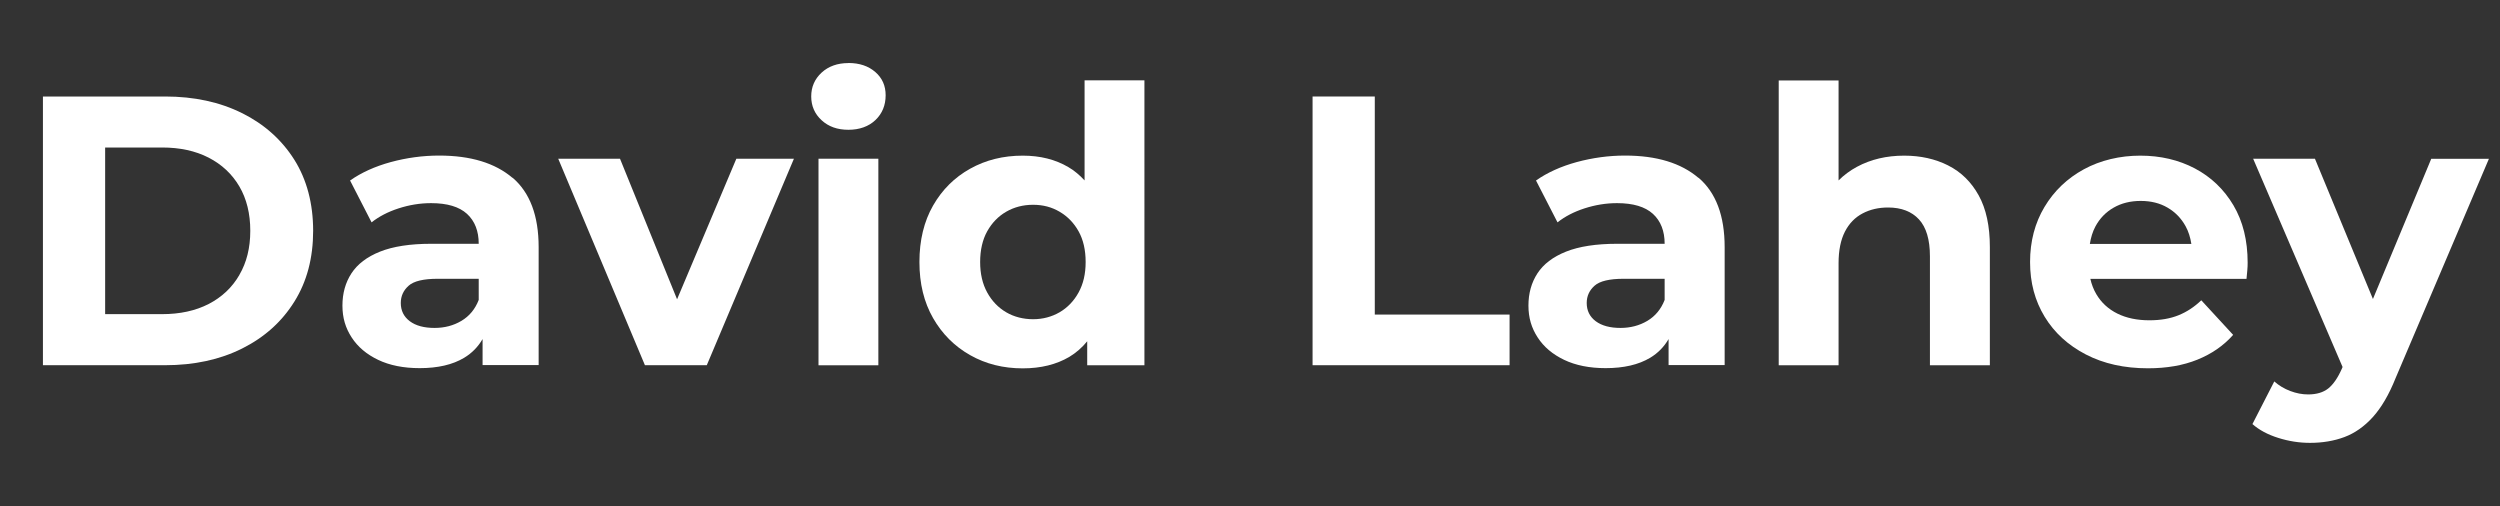
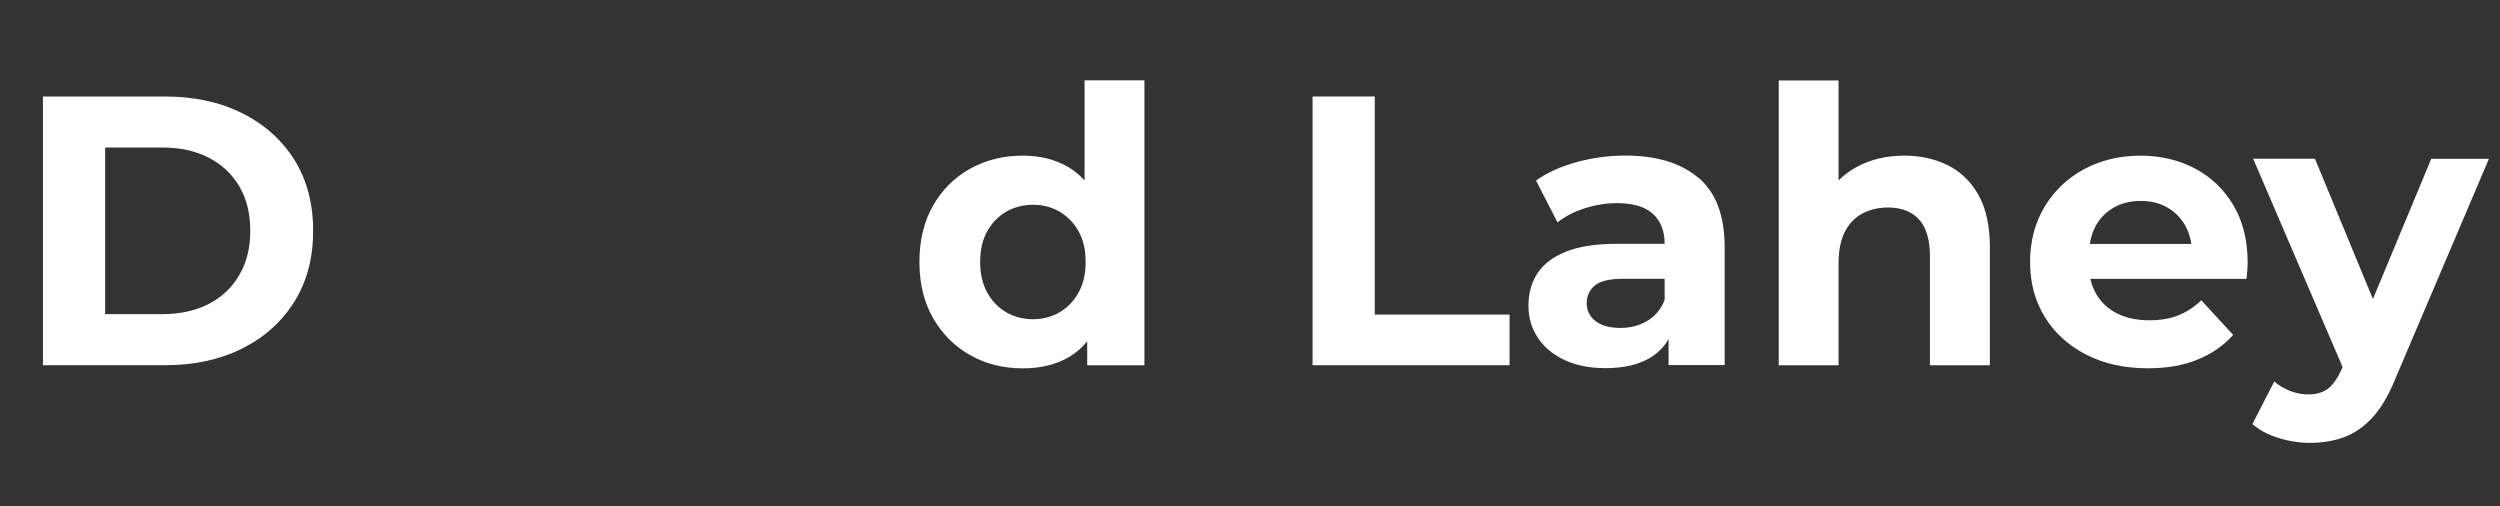
<svg xmlns="http://www.w3.org/2000/svg" id="Layer_1" data-name="Layer 1" viewBox="0 0 350 70.88">
  <rect x="0" y="0" width="350" height="70.88" fill="#333333" stroke="none" />
  <defs>
    <style>      .cls-1 {        fill: #fff;      }    </style>
  </defs>
  <path class="cls-1" d="M33.91,15.85c-3.12-1.56-6.72-2.34-10.8-2.34H6.01v37.62h17.09c4.08,0,7.69-.78,10.8-2.34,3.12-1.56,5.55-3.74,7.31-6.56,1.76-2.81,2.63-6.12,2.63-9.92s-.88-7.15-2.63-9.94c-1.76-2.79-4.19-4.97-7.31-6.53ZM33.51,38.5c-1.02,1.76-2.46,3.11-4.3,4.06-1.85.95-4.02,1.42-6.53,1.42h-7.96v-23.33h7.96c2.51,0,4.68.47,6.53,1.42,1.84.95,3.28,2.29,4.3,4.03,1.02,1.74,1.53,3.81,1.53,6.21s-.51,4.43-1.53,6.18Z" />
-   <path class="cls-1" d="M71.75,24.9c-2.44-2.08-5.86-3.12-10.27-3.12-2.29,0-4.55.31-6.77.91-2.22.61-4.12,1.47-5.7,2.58l3.01,5.86c1.04-.82,2.3-1.48,3.79-1.96,1.49-.48,3-.73,4.54-.73,2.26,0,3.93.5,5.03,1.5,1.09,1,1.64,2.4,1.64,4.19h-6.67c-2.94,0-5.32.37-7.15,1.1-1.83.73-3.16,1.75-4,3.04-.84,1.29-1.26,2.79-1.26,4.51s.43,3.14,1.29,4.46c.86,1.33,2.1,2.37,3.71,3.14,1.61.77,3.55,1.16,5.81,1.16,2.54,0,4.62-.48,6.23-1.45,1.1-.66,1.95-1.54,2.58-2.62v3.64h7.85v-16.5c0-4.41-1.22-7.65-3.65-9.73ZM64.6,44.92c-1.11.66-2.36.99-3.76.99-1.47,0-2.63-.31-3.47-.94-.84-.63-1.26-1.48-1.26-2.55,0-.97.37-1.77,1.1-2.42.73-.65,2.09-.97,4.06-.97h5.75v2.96c-.5,1.29-1.31,2.27-2.42,2.93Z" />
-   <polygon class="cls-1" points="94.79 41.9 86.8 22.22 78.15 22.22 90.29 51.13 98.95 51.13 111.15 22.22 103.09 22.22 94.79 41.9" />
-   <path class="cls-1" d="M118.78,8.83c-1.54,0-2.79.45-3.76,1.34-.97.9-1.45,2.01-1.45,3.33s.48,2.44,1.45,3.33c.97.9,2.22,1.34,3.76,1.34s2.84-.46,3.79-1.37c.95-.91,1.42-2.07,1.42-3.47,0-1.33-.48-2.41-1.45-3.25-.97-.84-2.22-1.26-3.76-1.26Z" />
-   <rect class="cls-1" x="114.59" y="22.22" width="8.38" height="28.92" />
  <path class="cls-1" d="M151.84,25.26c-.67-.73-1.41-1.36-2.26-1.86-1.83-1.08-3.96-1.61-6.4-1.61-2.72,0-5.18.61-7.36,1.83-2.19,1.22-3.92,2.94-5.19,5.16s-1.91,4.86-1.91,7.9.64,5.63,1.91,7.85c1.27,2.22,3,3.95,5.19,5.19,2.19,1.24,4.64,1.85,7.36,1.85,2.54,0,4.72-.54,6.53-1.61.95-.57,1.78-1.3,2.5-2.18v3.36h8.01V11.25h-8.38v14.01ZM151,40.95c-.66,1.2-1.55,2.12-2.66,2.77-1.11.64-2.35.97-3.71.97s-2.65-.32-3.76-.97c-1.11-.65-2-1.57-2.66-2.77-.66-1.2-.99-2.62-.99-4.27s.33-3.12.99-4.3c.66-1.18,1.55-2.1,2.66-2.74,1.11-.64,2.36-.97,3.76-.97s2.6.32,3.71.97c1.11.65,2,1.56,2.66,2.74.66,1.18.99,2.62.99,4.3s-.33,3.07-.99,4.27Z" />
  <polygon class="cls-1" points="192.47 13.51 183.76 13.51 183.76 51.13 211.34 51.13 211.34 44.04 192.47 44.04 192.47 13.51" />
  <path class="cls-1" d="M237.78,24.9c-2.44-2.08-5.86-3.12-10.27-3.12-2.29,0-4.55.31-6.77.91-2.22.61-4.12,1.47-5.7,2.58l3.01,5.86c1.04-.82,2.3-1.48,3.79-1.96,1.49-.48,3-.73,4.54-.73,2.26,0,3.93.5,5.03,1.5,1.09,1,1.64,2.4,1.64,4.19h-6.66c-2.94,0-5.32.37-7.15,1.1-1.83.73-3.16,1.75-4,3.04-.84,1.29-1.26,2.79-1.26,4.51s.43,3.14,1.29,4.46c.86,1.33,2.1,2.37,3.71,3.14s3.55,1.16,5.8,1.16c2.54,0,4.62-.48,6.24-1.45,1.1-.66,1.95-1.54,2.58-2.62v3.64h7.85v-16.5c0-4.41-1.22-7.65-3.66-9.73ZM230.63,44.92c-1.11.66-2.37.99-3.76.99-1.47,0-2.62-.31-3.47-.94-.84-.63-1.26-1.48-1.26-2.55,0-.97.37-1.77,1.1-2.42.73-.65,2.09-.97,4.06-.97h5.75v2.96c-.5,1.29-1.31,2.27-2.42,2.93Z" />
  <path class="cls-1" d="M272.74,23.16c-1.81-.91-3.86-1.37-6.15-1.37-2.47,0-4.68.52-6.61,1.56-.97.52-1.83,1.16-2.58,1.91v-14h-8.38v39.88h8.38v-14.3c0-1.79.3-3.26.89-4.41.59-1.15,1.42-2,2.47-2.55,1.06-.56,2.25-.83,3.57-.83,1.86,0,3.31.56,4.33,1.67,1.02,1.11,1.53,2.83,1.53,5.16v15.26h8.39v-16.55c0-2.94-.52-5.35-1.56-7.23s-2.46-3.28-4.27-4.19Z" />
  <path class="cls-1" d="M307.3,23.59c-2.28-1.2-4.83-1.8-7.66-1.8s-5.57.64-7.9,1.91c-2.33,1.27-4.17,3.03-5.51,5.27-1.34,2.24-2.02,4.81-2.02,7.71s.68,5.42,2.04,7.66c1.36,2.24,3.29,4,5.78,5.29,2.49,1.29,5.38,1.93,8.68,1.93,2.62,0,4.93-.4,6.93-1.21s3.67-1.96,5-3.47l-4.46-4.84c-.97.93-2.03,1.63-3.2,2.1-1.17.47-2.52.7-4.06.7-1.72,0-3.22-.31-4.49-.94-1.27-.63-2.26-1.54-2.96-2.74-.38-.65-.65-1.36-.82-2.12h21.86c.04-.36.07-.74.11-1.16.04-.41.05-.78.05-1.1,0-3.12-.66-5.79-1.99-8.04-1.33-2.24-3.13-3.96-5.4-5.16ZM295.91,29.07c1.09-.63,2.36-.94,3.79-.94s2.69.31,3.76.94c1.08.63,1.92,1.5,2.53,2.61.4.73.66,1.56.8,2.47h-14.21c.14-.9.39-1.72.78-2.45.61-1.13,1.46-2.01,2.55-2.63Z" />
  <path class="cls-1" d="M340.38,22.22l-8.17,19.64-8.12-19.64h-8.65l12.52,29.16-.1.24c-.57,1.29-1.21,2.21-1.91,2.77-.7.55-1.64.83-2.82.83-.82,0-1.66-.16-2.5-.48-.84-.32-1.59-.77-2.23-1.34l-3.06,5.97c.93.82,2.13,1.47,3.6,1.93,1.47.47,2.96.7,4.46.7,1.75,0,3.36-.27,4.81-.81,1.45-.54,2.78-1.47,3.98-2.79,1.2-1.33,2.27-3.15,3.2-5.48l13.06-30.69h-8.06Z" />
</svg>